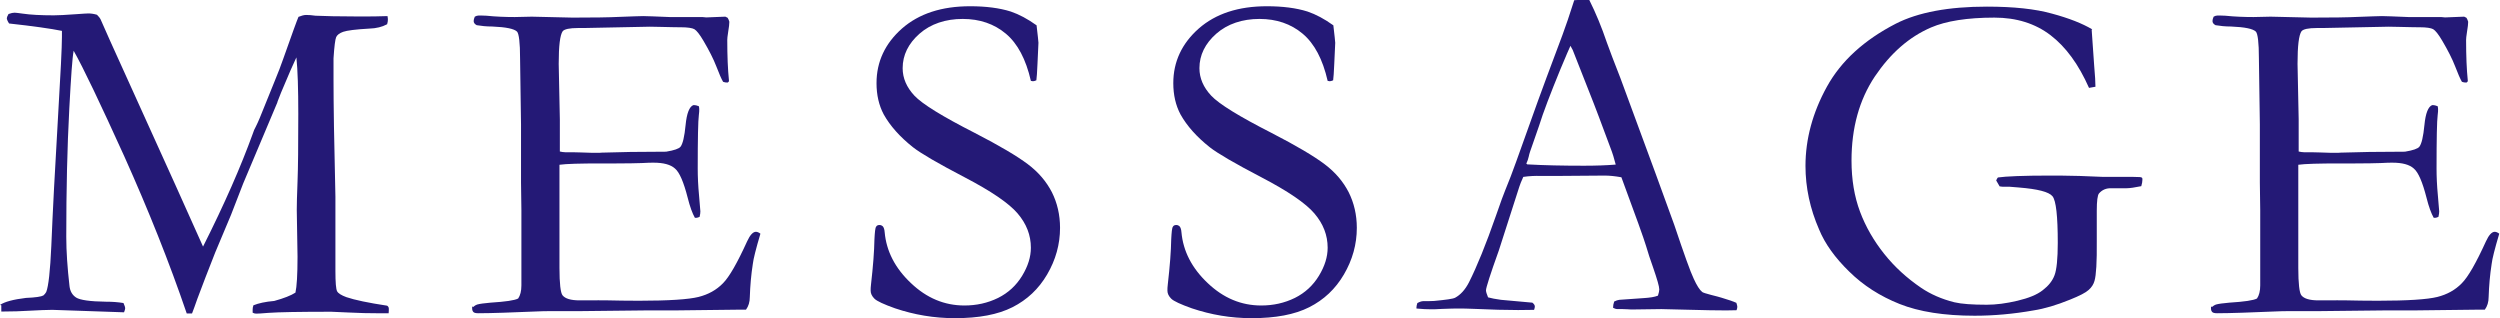
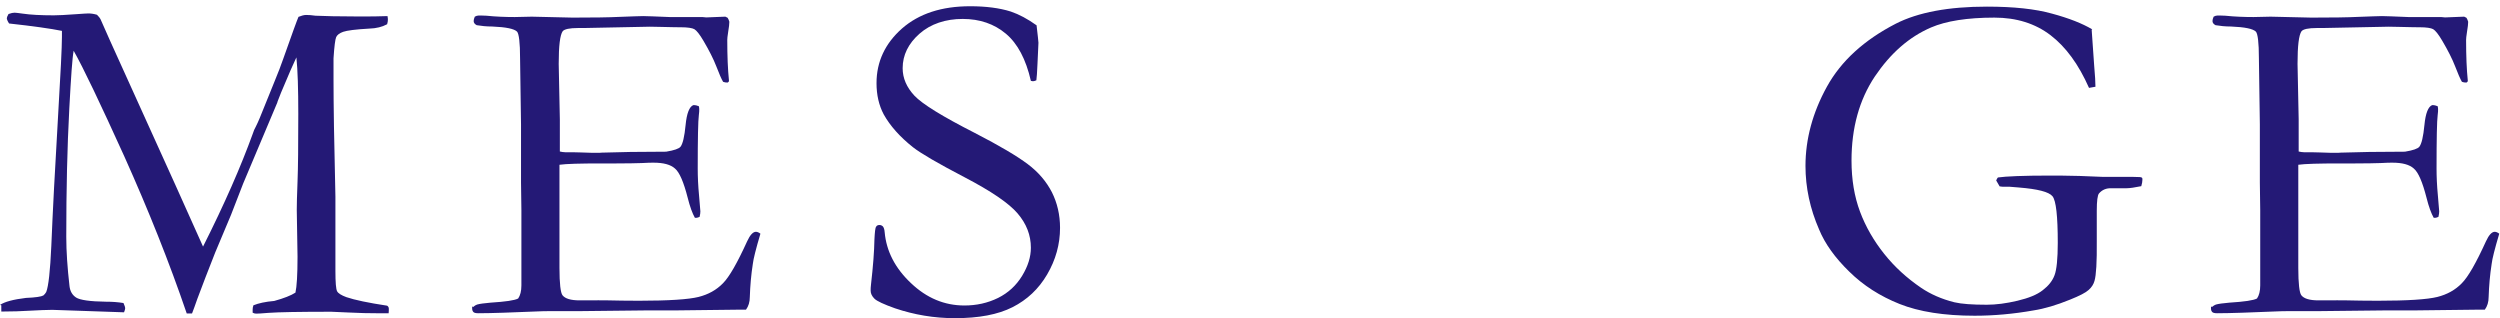
<svg xmlns="http://www.w3.org/2000/svg" id="_レイヤー_2" viewBox="0 0 132 16.8">
  <g id="_レイヤー_1-2">
    <path d="m0,16.1c.25-.17.71-.29,1.37-.37.51-.02.82-.07.92-.13.06-.05.11-.11.15-.18.12-.3.21-1.11.27-2.44.07-1.73.19-4.04.36-6.92.13-2.2.2-3.57.2-4.11v-.32c-.59-.12-1.52-.25-2.79-.39-.08-.12-.12-.22-.12-.28,0-.04.03-.11.09-.22.14-.05.24-.07.32-.07.06,0,.21.02.43.05.4.06.95.09,1.64.09.23,0,.62-.02,1.17-.06.39-.03.61-.04.66-.04.13,0,.28.02.45.07.08.08.15.16.19.24l.51,1.15,3.46,7.64,1.44,3.21c1.13-2.24,2-4.23,2.63-5.97.04-.13.09-.25.15-.35.07-.14.14-.29.21-.46s.33-.82.79-1.95c.19-.46.34-.85.45-1.17.46-1.3.73-2.05.81-2.23.15-.06.29-.1.4-.1.13,0,.3.01.5.04.46.02,1.2.04,2.23.04.64,0,1.16,0,1.57-.02.02.09.02.15.02.2,0,.06-.01.13-.04.23-.26.14-.57.22-.94.23-.72.04-1.18.1-1.38.17s-.32.17-.37.28c-.05.11-.1.49-.14,1.12v.56s0,.59,0,.59c0,1.22.03,3.27.1,6.15v2.39s0,1.54,0,1.54c0,.6.03.96.09,1.07.06.11.22.21.49.31.44.15,1.16.3,2.15.45.06.04.09.09.09.16,0,.07,0,.15-.01.24h-.56c-.48,0-1-.01-1.56-.04-.56-.03-.86-.04-.91-.04-1.67,0-2.78.02-3.33.06-.33.03-.55.04-.64.04-.06,0-.12-.02-.18-.05v-.16c0-.07.01-.15.04-.23.27-.11.63-.19,1.1-.23.51-.14.89-.29,1.12-.44.07-.31.11-.94.11-1.89l-.04-2.47c0-.27.01-.77.04-1.5.03-.73.04-1.93.04-3.58,0-1.31-.03-2.31-.1-2.98-.14.29-.41.9-.81,1.86l-.18.46-.02.07-1.8,4.27-.64,1.65-.84,2c-.36.92-.68,1.73-.94,2.44-.11.33-.21.58-.28.77h-.28c-.92-2.7-2.02-5.45-3.29-8.28-1.28-2.82-2.17-4.69-2.68-5.59-.07.35-.14,1.37-.23,3.05-.11,2.05-.16,4.31-.16,6.77,0,.77.06,1.64.17,2.6.03.28.15.48.35.61.2.13.73.21,1.57.22.33,0,.63.02.93.07.06.13.09.22.09.28,0,.04-.02.11-.06.21l-3.79-.13c-.28,0-.71.02-1.29.05-.33.02-.79.04-1.4.04v-.33Z" style="fill:#241976; stroke-width:0px;" />
    <path d="m24.98,16.21c.08-.07.15-.11.21-.13.14-.04.37-.07.71-.1.79-.05,1.28-.12,1.46-.22.11-.16.17-.39.17-.69v-.86s0-3.11,0-3.11l-.02-1.47v-3.07s-.05-3.48-.05-3.48c0-.83-.06-1.3-.16-1.41-.15-.15-.58-.24-1.31-.27-.31,0-.58-.03-.82-.07-.11-.06-.16-.13-.16-.22,0-.06.02-.14.06-.23.07-.04.14-.06.2-.06.11,0,.25,0,.42.01.48.05.98.07,1.49.07l.9-.02,2.15.05c1.07,0,1.91-.01,2.51-.04.6-.02,1.01-.04,1.22-.04.19,0,.65.02,1.39.05h1.73s.21.02.21.02l1.01-.04.12.06c.04.07.07.13.09.21,0,.11-.02.29-.06.52-.04.24-.05.38-.05.44,0,.85.03,1.56.09,2.15,0,.05-.03.08-.07.1-.09,0-.17-.01-.24-.04-.09-.15-.21-.43-.36-.82-.15-.39-.38-.84-.68-1.35-.2-.34-.36-.54-.48-.61-.11-.06-.35-.1-.71-.1-.07,0-.44,0-1.11-.02-.18,0-.35-.01-.53-.01l-3.48.07h-.31c-.45,0-.72.06-.81.17-.14.2-.21.77-.21,1.72,0,.1.02,1.07.06,2.93v1.7c.09.02.19.04.29.04h.21c.14,0,.34,0,.61.01.42.02.71.02.85.02.1,0,.18,0,.26-.01.88-.03,2.01-.05,3.39-.05.43-.07.68-.16.76-.26.12-.15.21-.53.27-1.15.06-.62.2-.97.41-1.05.11,0,.2.02.29.06.02.07.02.13.02.18s0,.15-.02.28c-.04.3-.06,1.25-.06,2.83,0,.42.02.9.07,1.42.04.52.07.8.07.84,0,.07-.01.17-.04.29-.07.03-.12.05-.16.05h-.09c-.13-.23-.26-.58-.38-1.06-.21-.82-.43-1.34-.67-1.54-.23-.21-.61-.31-1.13-.31-.11,0-.32,0-.62.02-.3.01-.75.02-1.34.02h-.79c-1.13,0-1.87.02-2.22.07v.4s0,2.25,0,2.25v1.42s0,1.38,0,1.38c0,.83.06,1.31.16,1.44.14.18.44.27.9.27h.74c.06-.01.32,0,.76,0,.44.01.99.02,1.64.02,1.57,0,2.62-.07,3.14-.2.52-.13.95-.37,1.29-.72.34-.34.76-1.08,1.28-2.22.15-.33.31-.5.46-.5.07,0,.15.03.24.1-.24.81-.37,1.33-.4,1.59-.09.57-.14,1.15-.16,1.75,0,.27-.07.49-.2.67h-.27l-3.43.04h-1.54s-3.66.04-3.66.04h-1.49c-.19,0-.36,0-.52.01-1.46.06-2.54.1-3.23.1-.12,0-.21-.02-.25-.06-.04-.04-.07-.1-.07-.18v-.12Z" style="fill:#241976; stroke-width:0px;" />
    <path d="m54.73,1.33c.06.54.1.85.1.93l-.05,1.09c-.02.46-.04.76-.06.89-.07.03-.13.05-.18.05l-.11-.02c-.26-1.14-.7-1.97-1.32-2.49-.62-.52-1.38-.78-2.28-.78s-1.69.26-2.28.78c-.59.52-.89,1.13-.89,1.82,0,.53.21,1.01.62,1.45s1.48,1.1,3.19,1.97c1.3.67,2.23,1.22,2.8,1.65s.98.92,1.27,1.48c.28.56.43,1.19.43,1.88,0,.87-.23,1.69-.68,2.46-.45.77-1.06,1.34-1.83,1.73-.77.39-1.78.58-3.04.58-1.1,0-2.15-.18-3.16-.52-.59-.21-.96-.38-1.09-.51-.13-.13-.2-.27-.2-.42,0-.09,0-.2.02-.34.11-.96.17-1.75.18-2.37.02-.38.04-.61.09-.67.03-.06.09-.09.18-.09.07,0,.13.03.18.08.04.05.08.15.09.3.09,1,.55,1.9,1.39,2.69.83.79,1.77,1.18,2.82,1.18.64,0,1.23-.13,1.78-.4.54-.27.96-.66,1.27-1.17.31-.51.46-1,.46-1.48,0-.66-.23-1.26-.7-1.81-.46-.54-1.4-1.18-2.8-1.91-1.4-.73-2.31-1.26-2.73-1.59-.68-.54-1.2-1.12-1.54-1.73-.25-.47-.38-1.02-.38-1.65,0-1.13.45-2.09,1.34-2.88.9-.79,2.1-1.18,3.6-1.18.83,0,1.55.09,2.15.28.44.15.89.39,1.35.72Z" style="fill:#241976; stroke-width:0px;" />
-     <path d="m70.4,1.33c.06.54.1.85.1.93l-.05,1.09c-.02.46-.04.76-.06.89-.07.03-.13.05-.18.05l-.11-.02c-.26-1.14-.7-1.97-1.32-2.49-.62-.52-1.38-.78-2.28-.78s-1.69.26-2.28.78c-.59.52-.89,1.13-.89,1.82,0,.53.21,1.01.62,1.45s1.48,1.1,3.19,1.97c1.3.67,2.23,1.22,2.8,1.65s.98.92,1.27,1.48c.28.56.43,1.19.43,1.88,0,.87-.23,1.69-.68,2.46-.45.77-1.06,1.34-1.83,1.73-.77.39-1.78.58-3.04.58-1.1,0-2.15-.18-3.16-.52-.59-.21-.96-.38-1.09-.51-.13-.13-.2-.27-.2-.42,0-.09,0-.2.02-.34.11-.96.17-1.75.18-2.37.02-.38.04-.61.09-.67.03-.06.09-.09.18-.09.07,0,.13.03.18.08.04.05.08.15.09.3.09,1,.55,1.9,1.39,2.69.83.79,1.77,1.18,2.82,1.18.64,0,1.23-.13,1.78-.4.54-.27.96-.66,1.27-1.17.31-.51.46-1,.46-1.48,0-.66-.23-1.26-.7-1.81-.46-.54-1.4-1.18-2.8-1.91-1.4-.73-2.31-1.26-2.73-1.59-.68-.54-1.2-1.12-1.54-1.73-.25-.47-.38-1.02-.38-1.65,0-1.13.45-2.09,1.34-2.88.9-.79,2.1-1.18,3.6-1.18.83,0,1.55.09,2.15.28.44.15.89.39,1.35.72Z" style="fill:#241976; stroke-width:0px;" />
-     <path d="m74.84,16c.11-.06.22-.1.31-.1h.28c.06,0,.15,0,.29-.01.63-.06,1-.11,1.11-.17.28-.15.53-.42.73-.81.42-.83.9-2.01,1.43-3.53.25-.72.41-1.16.48-1.32.2-.49.4-1,.59-1.54l1.15-3.21c.18-.5.61-1.66,1.29-3.47.17-.46.38-1.07.62-1.83l.36-.02h.43c.35.7.66,1.45.93,2.25.15.42.39,1.05.72,1.89l1.85,5.02.99,2.72c.52,1.55.86,2.5,1.03,2.85.16.35.31.59.45.7.04.03.19.08.46.15.26.07.45.11.56.15.37.11.63.2.78.27.03.09.05.16.05.21,0,.04-.01.1-.04.18-.26,0-.44.01-.55.01-.42,0-1.15-.01-2.2-.04l-1.22-.03-1.48.02c-.1,0-.2,0-.3-.01-.1,0-.19-.01-.26-.01h-.27c-.09,0-.17-.03-.24-.07,0-.11.02-.22.06-.33.1-.05.19-.08.27-.09l1.28-.09c.33-.02.59-.06.76-.13.05-.15.07-.26.07-.33,0-.15-.11-.53-.32-1.14-.15-.41-.27-.79-.38-1.16-.11-.37-.54-1.57-1.3-3.62-.33-.06-.63-.09-.88-.09l-2.61.02h-.77c-.28-.01-.58,0-.92.05-.11.24-.18.42-.21.52l-1.08,3.36c-.46,1.28-.68,1.98-.68,2.11,0,.07.04.2.11.37.17.05.4.09.68.13l1.66.15c.09.07.13.14.13.2,0,.04-.01.1-.04.18-.37,0-.65.01-.84.01-.65,0-1.41-.02-2.27-.06-.4-.02-.68-.02-.85-.02s-.47,0-.89.02c-.28.02-.48.02-.6.02-.2,0-.45-.01-.76-.04v-.07c0-.06.02-.13.05-.23Zm5.82-7.32c.87.05,1.86.07,2.98.07.63,0,1.19-.02,1.67-.06-.08-.32-.17-.61-.28-.89-.53-1.42-.82-2.2-.88-2.34l-1.11-2.82-.12-.22c-.05.1-.23.52-.54,1.26-.52,1.27-.9,2.26-1.12,2.97-.11.32-.22.63-.33.95-.11.31-.19.53-.21.66-.03.13-.07.25-.13.38l.07.05Z" style="fill:#241976; stroke-width:0px;" />
    <path d="m110.44,1.57l.13,1.86c.05.56.07.94.07,1.15l-.34.06c-.55-1.24-1.22-2.16-2.03-2.78-.81-.62-1.8-.93-2.97-.93-1.43,0-2.55.18-3.34.52-1.16.5-2.14,1.36-2.97,2.59-.82,1.23-1.23,2.71-1.23,4.44,0,1,.15,1.9.45,2.7.3.8.73,1.54,1.28,2.23.55.69,1.2,1.28,1.95,1.79.49.33,1.07.59,1.75.76.38.09.95.13,1.71.13.49,0,1.03-.07,1.62-.21.59-.14,1.04-.32,1.34-.56.3-.23.51-.49.62-.79.11-.29.17-.86.17-1.71,0-1.41-.09-2.23-.28-2.46-.19-.23-.78-.38-1.77-.46l-.49-.04h-.33s-.11,0-.2-.02l-.18-.31s.03-.09.09-.16c.42-.06,1.34-.1,2.76-.1.32,0,.83,0,1.55.02l1.26.05h1.14c.22-.01.48,0,.79.01.06,0,.09.02.11.04.02.02.02.06.02.1,0,.09-.02.2-.06.34-.34.07-.61.11-.79.11h-.79c-.27-.01-.48.08-.65.27-.08.09-.12.4-.12.92v1.6c.01,1.1-.03,1.8-.12,2.1-.05.18-.15.34-.31.48-.15.14-.48.31-.98.51-.71.29-1.35.48-1.93.57-1.07.19-2.11.28-3.11.28-1.61,0-2.93-.21-3.96-.62-1.03-.41-1.92-.98-2.66-1.71-.75-.73-1.28-1.47-1.59-2.22-.48-1.1-.72-2.22-.72-3.36,0-1.42.38-2.82,1.13-4.18.75-1.36,1.97-2.47,3.64-3.33,1.18-.6,2.78-.9,4.81-.9,1.4,0,2.55.12,3.44.37.89.24,1.6.52,2.12.83Z" style="fill:#241976; stroke-width:0px;" />
    <path d="m116.79,16.21c.08-.07.15-.11.21-.13.14-.04.37-.07.71-.1.79-.05,1.28-.12,1.46-.22.11-.16.17-.39.17-.69v-.86s0-3.11,0-3.11l-.02-1.47v-3.07s-.05-3.48-.05-3.48c0-.83-.06-1.3-.16-1.41-.15-.15-.58-.24-1.31-.27-.31,0-.58-.03-.82-.07-.11-.06-.16-.13-.16-.22,0-.06.02-.14.06-.23.07-.04.14-.06.2-.06.11,0,.25,0,.42.01.48.05.98.07,1.49.07l.9-.02,2.15.05c1.07,0,1.91-.01,2.51-.04.6-.02,1.01-.04,1.22-.04.19,0,.65.02,1.39.05h1.73s.21.02.21.02l1.01-.04.12.06c.04.07.07.13.09.21,0,.11-.02.29-.06.52-.04.24-.05.38-.05.44,0,.85.03,1.56.09,2.15,0,.05-.03.08-.07.1-.09,0-.17-.01-.24-.04-.09-.15-.21-.43-.36-.82-.15-.39-.38-.84-.68-1.35-.2-.34-.36-.54-.48-.61-.11-.06-.35-.1-.71-.1-.07,0-.44,0-1.11-.02-.18,0-.35-.01-.53-.01l-3.48.07h-.31c-.45,0-.72.06-.81.17-.14.2-.21.77-.21,1.72,0,.1.02,1.07.06,2.93v1.7c.09.02.19.04.29.04h.21c.14,0,.34,0,.61.01.42.02.71.02.85.02.1,0,.18,0,.26-.01.88-.03,2.01-.05,3.39-.05.43-.07.68-.16.76-.26.12-.15.21-.53.27-1.15.06-.62.2-.97.41-1.05.11,0,.2.02.29.06.02.07.02.13.02.18s0,.15-.02.28c-.04.3-.06,1.25-.06,2.83,0,.42.02.9.07,1.42.04.52.07.8.07.84,0,.07-.01.17-.04.29-.07.03-.12.05-.16.05h-.09c-.13-.23-.26-.58-.38-1.06-.21-.82-.43-1.34-.67-1.54-.23-.21-.61-.31-1.13-.31-.11,0-.32,0-.62.02-.3.01-.75.02-1.34.02h-.79c-1.13,0-1.87.02-2.22.07v.4s0,2.25,0,2.25v1.42s0,1.38,0,1.38c0,.83.06,1.31.16,1.44.14.18.44.27.9.27h.74c.06-.01.32,0,.76,0,.44.01.99.02,1.64.02,1.57,0,2.62-.07,3.14-.2.52-.13.95-.37,1.29-.72.34-.34.76-1.08,1.28-2.22.15-.33.31-.5.46-.5.07,0,.15.03.24.1-.24.81-.37,1.33-.4,1.59-.09.57-.14,1.15-.16,1.75,0,.27-.07.49-.2.67h-.27l-3.43.04h-1.54s-3.66.04-3.66.04h-1.49c-.19,0-.36,0-.52.01-1.46.06-2.54.1-3.23.1-.12,0-.21-.02-.25-.06-.04-.04-.07-.1-.07-.18v-.12Z" style="fill:#241976; stroke-width:0px;" />
  </g>
</svg>